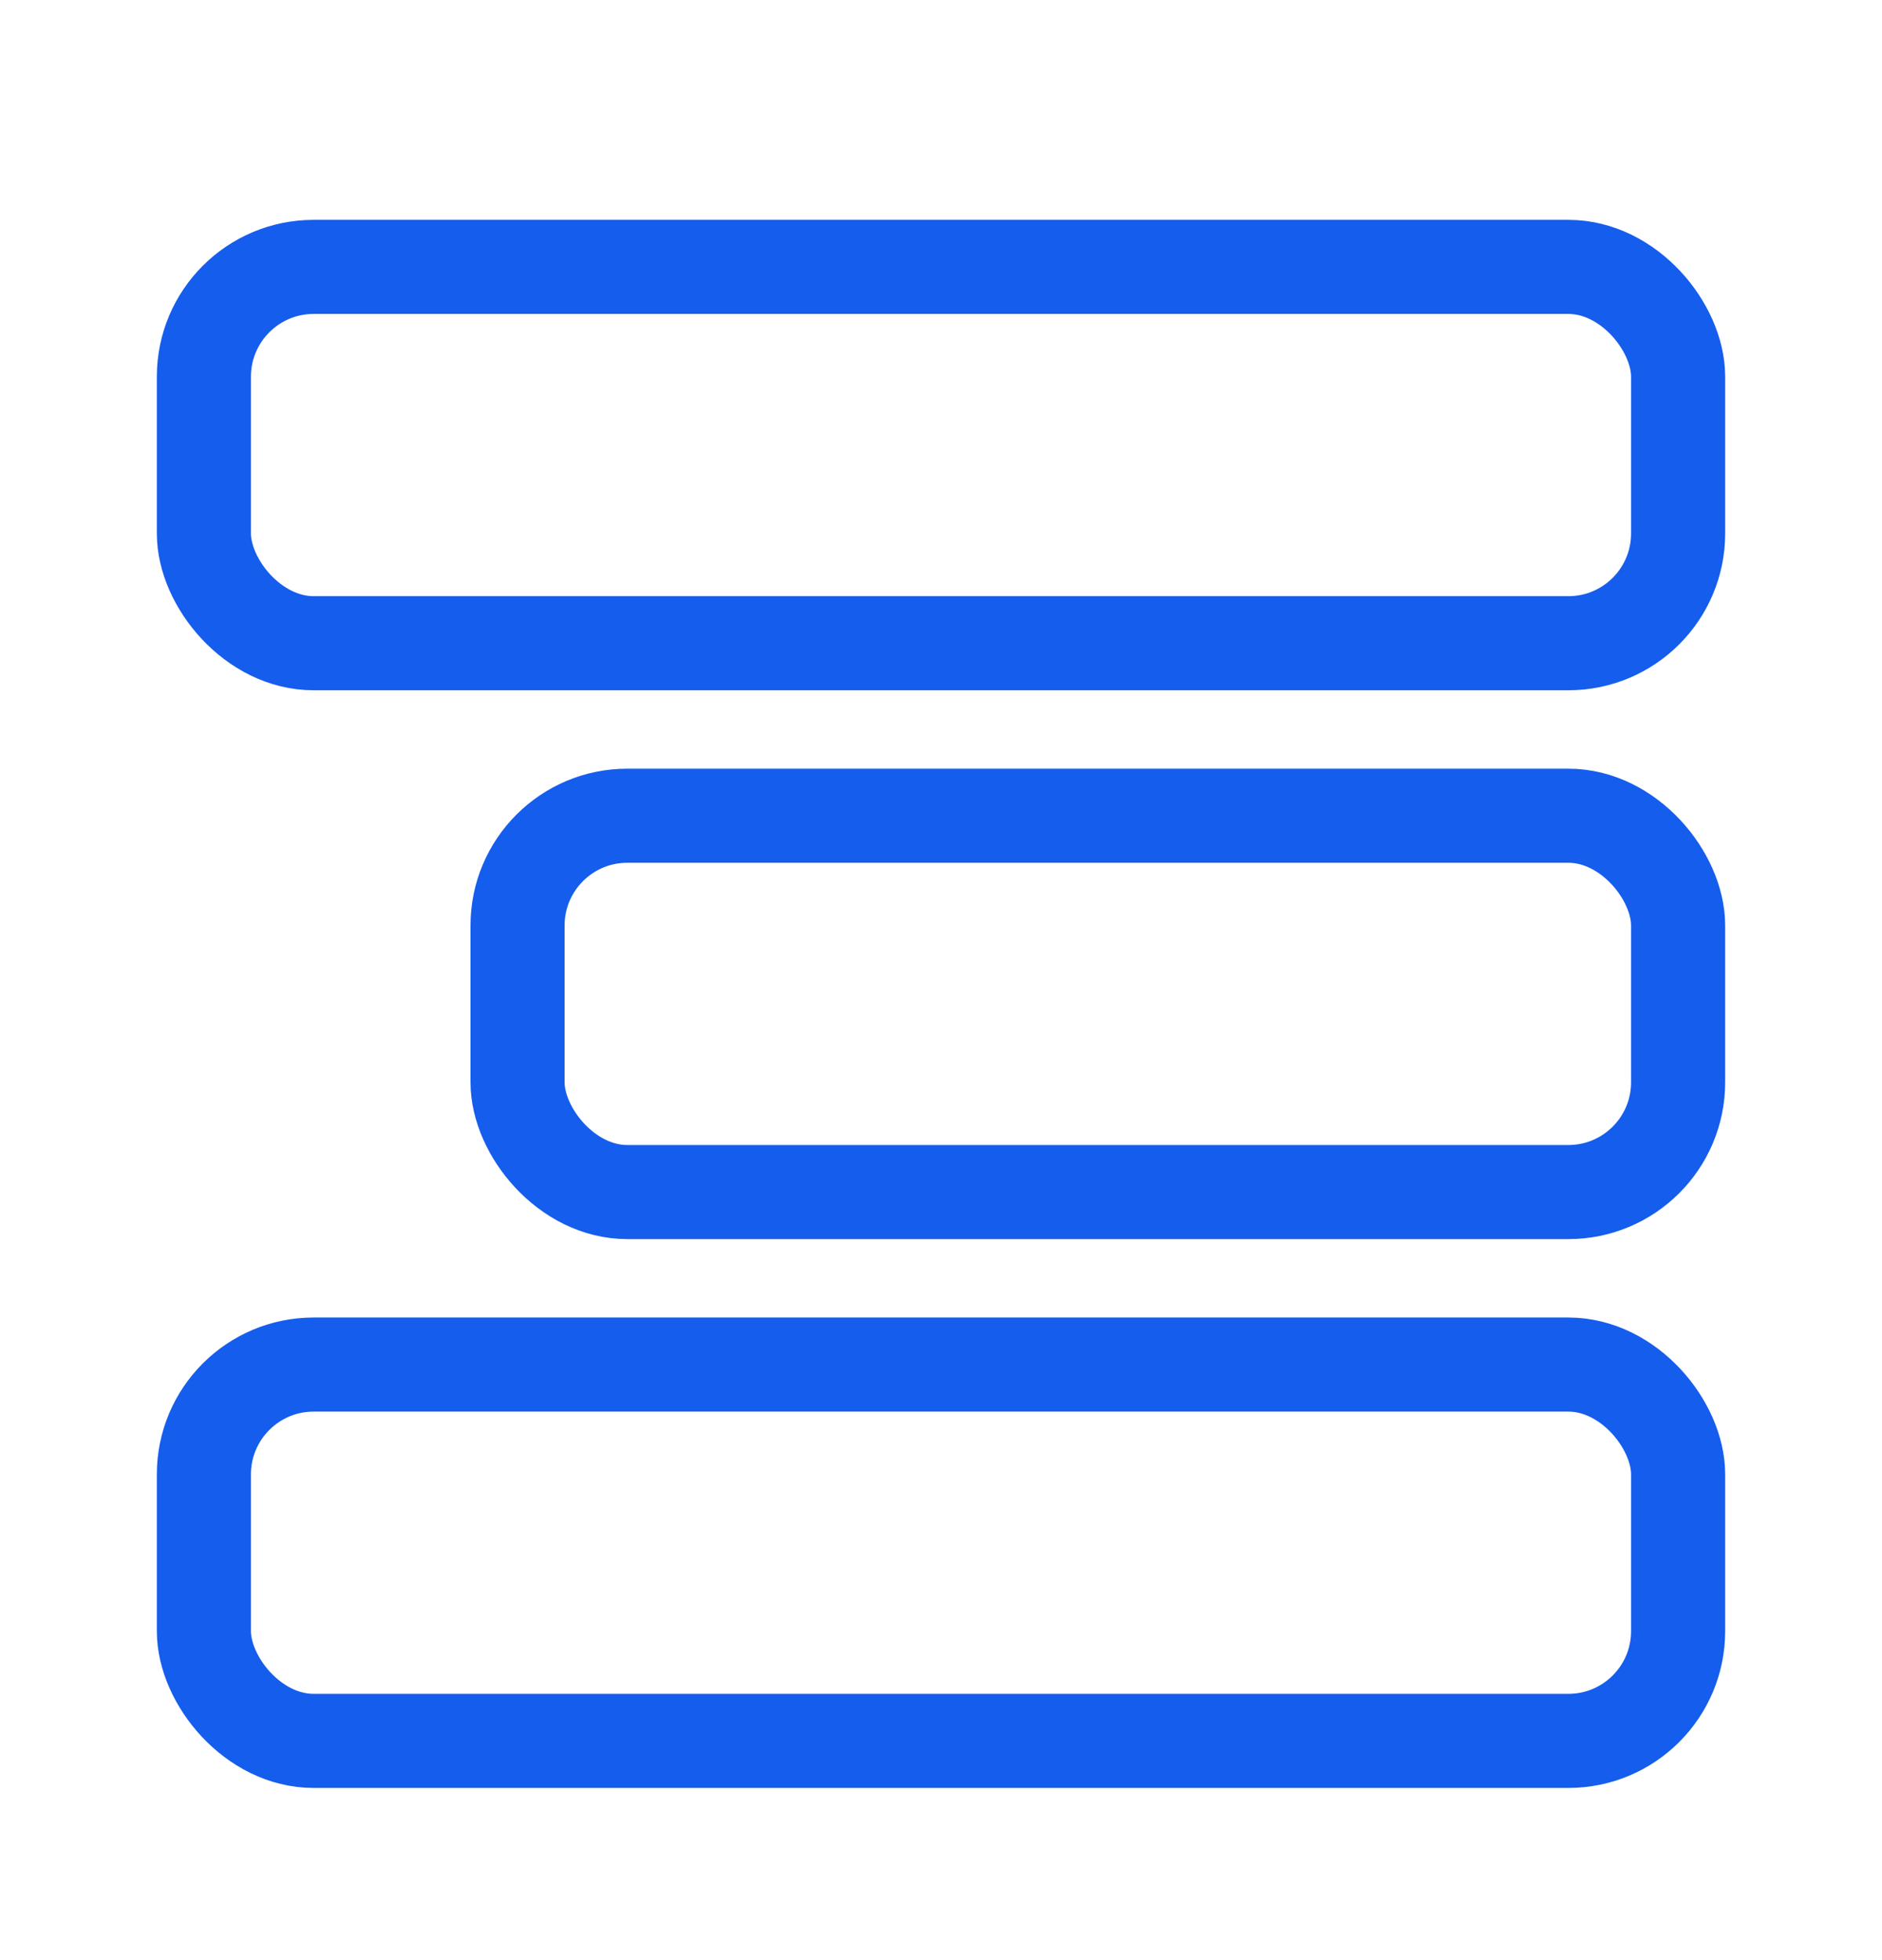
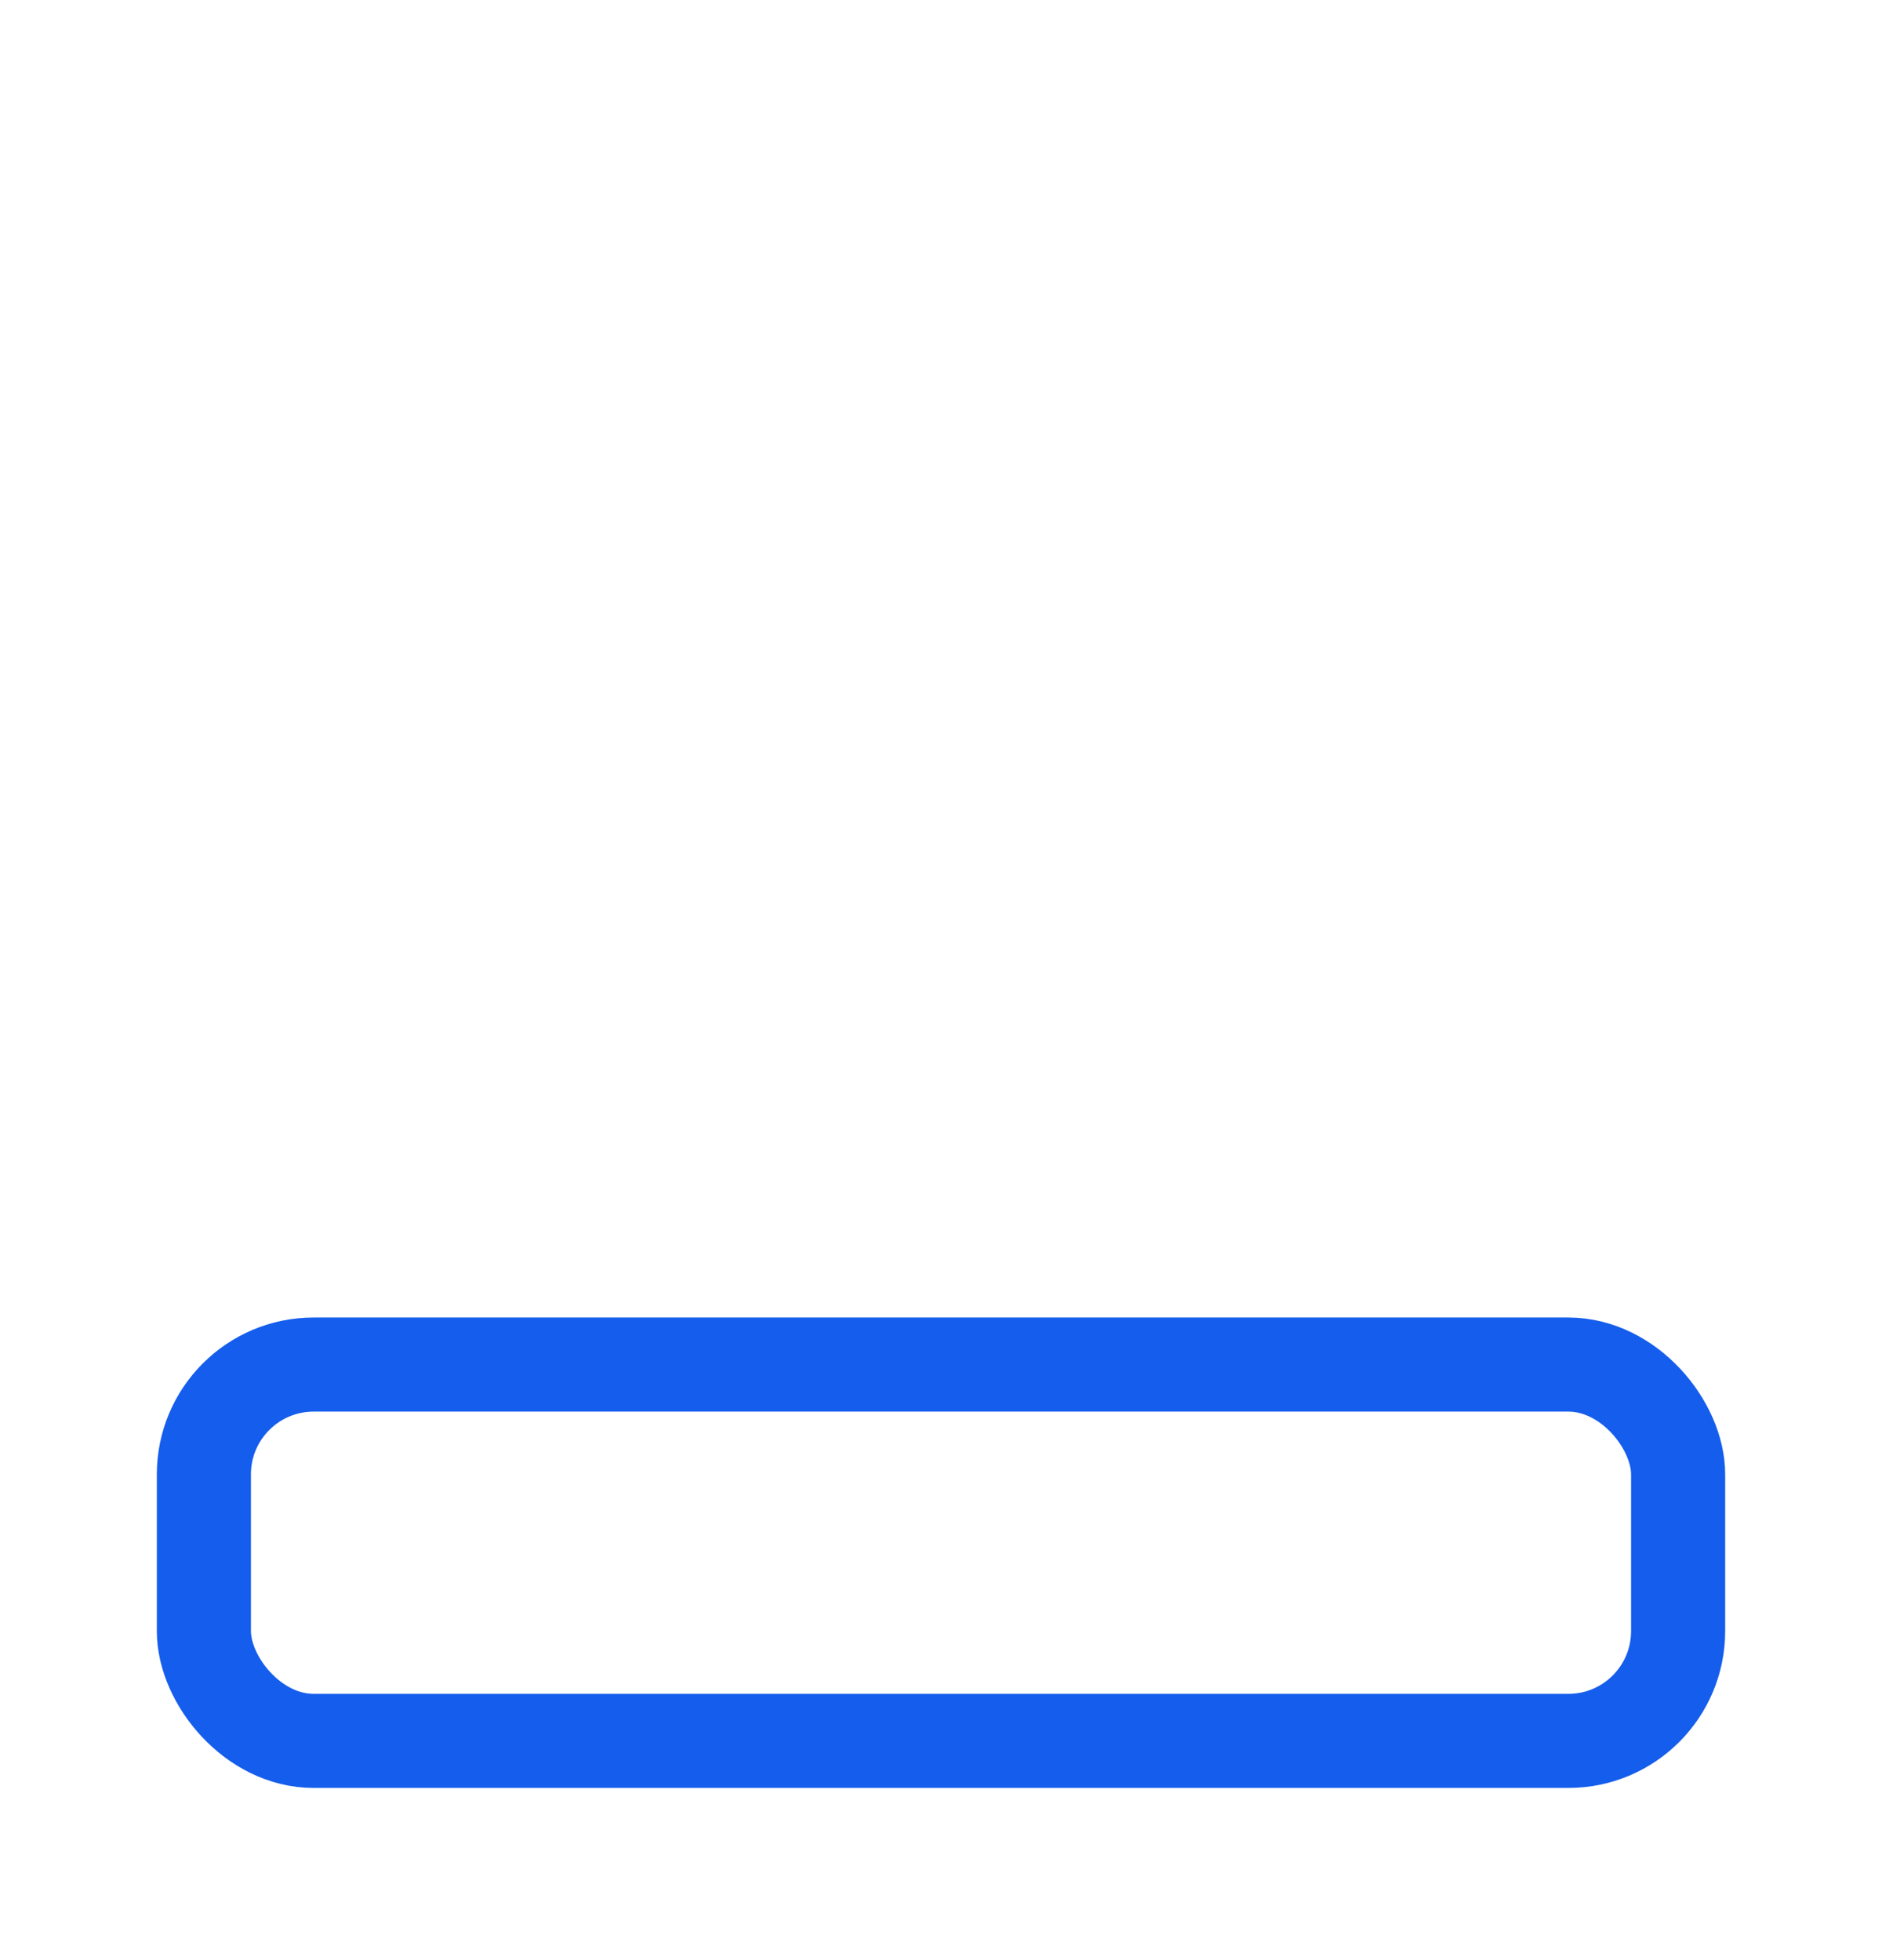
<svg xmlns="http://www.w3.org/2000/svg" width="24" height="25" viewBox="0 0 24 25" fill="none">
-   <rect x="2.6" y="3.404" width="18.8" height="4.8" rx="1.4" stroke="#155DEC" stroke-width="1.2" />
-   <rect x="6.6" y="10.404" width="14.8" height="4.8" rx="1.4" stroke="#155DEC" stroke-width="1.2" />
  <rect x="2.6" y="17.404" width="18.8" height="4.8" rx="1.4" stroke="#155DEC" stroke-width="1.2" />
</svg>